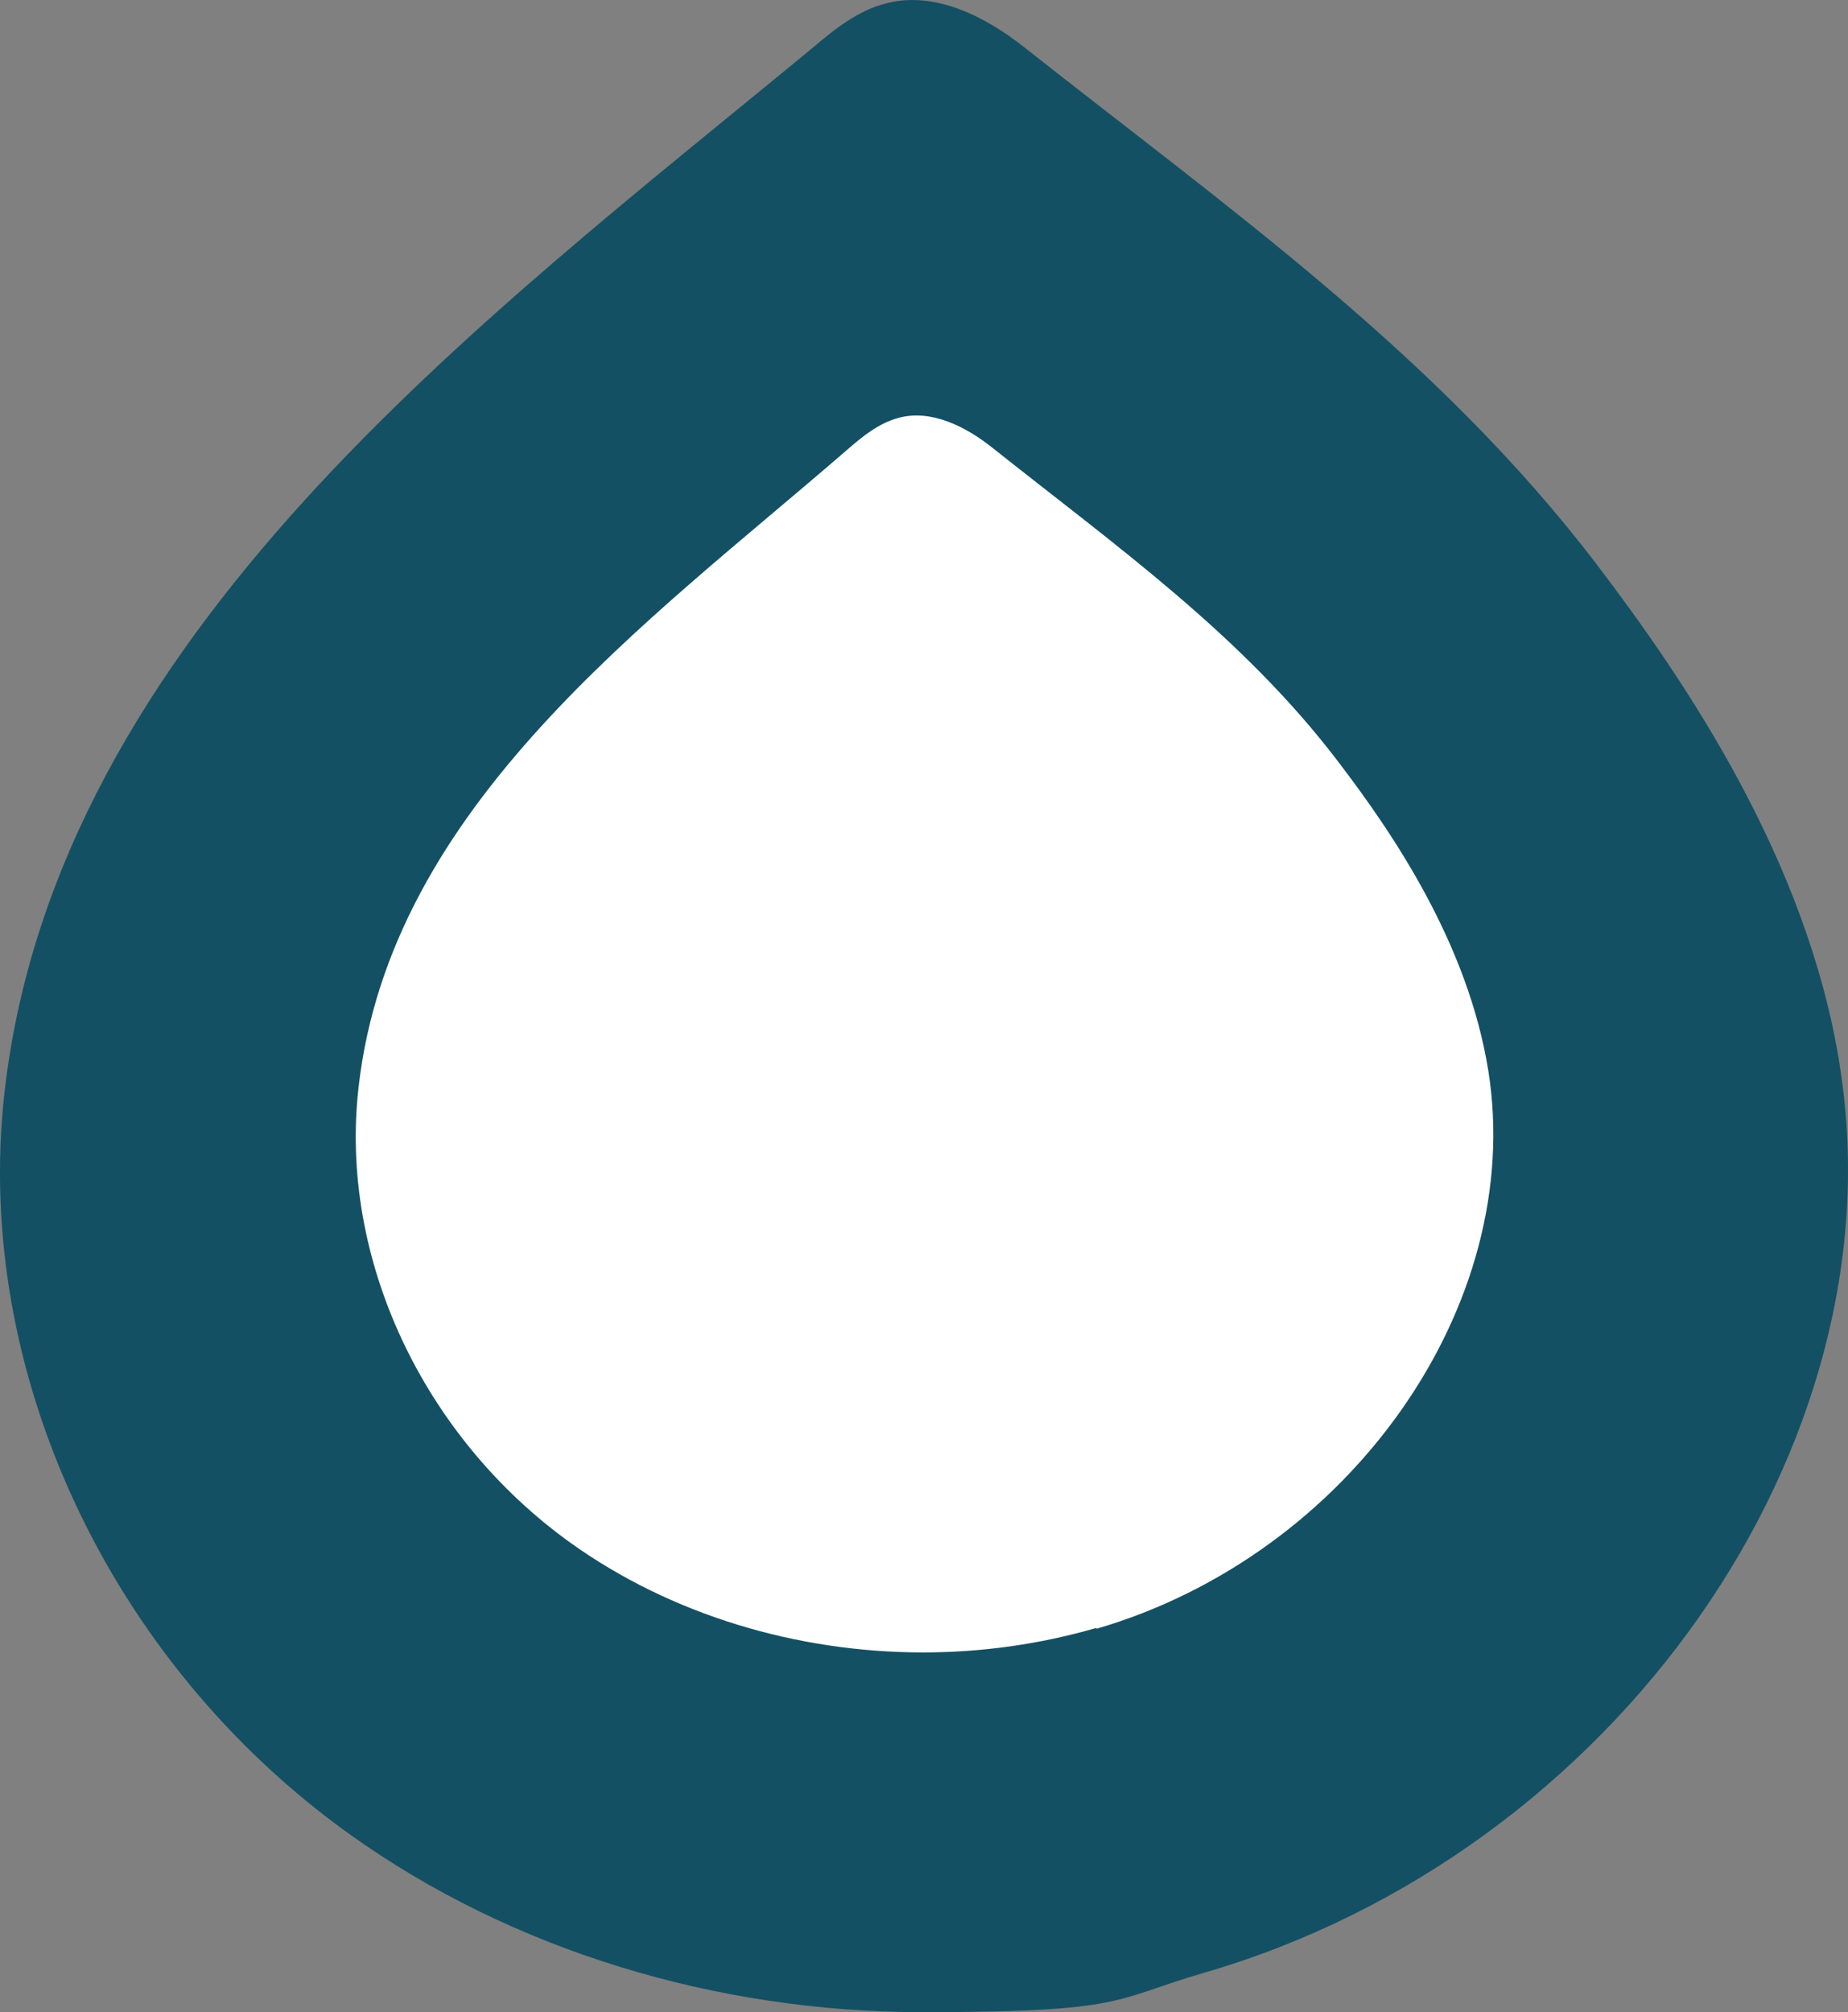
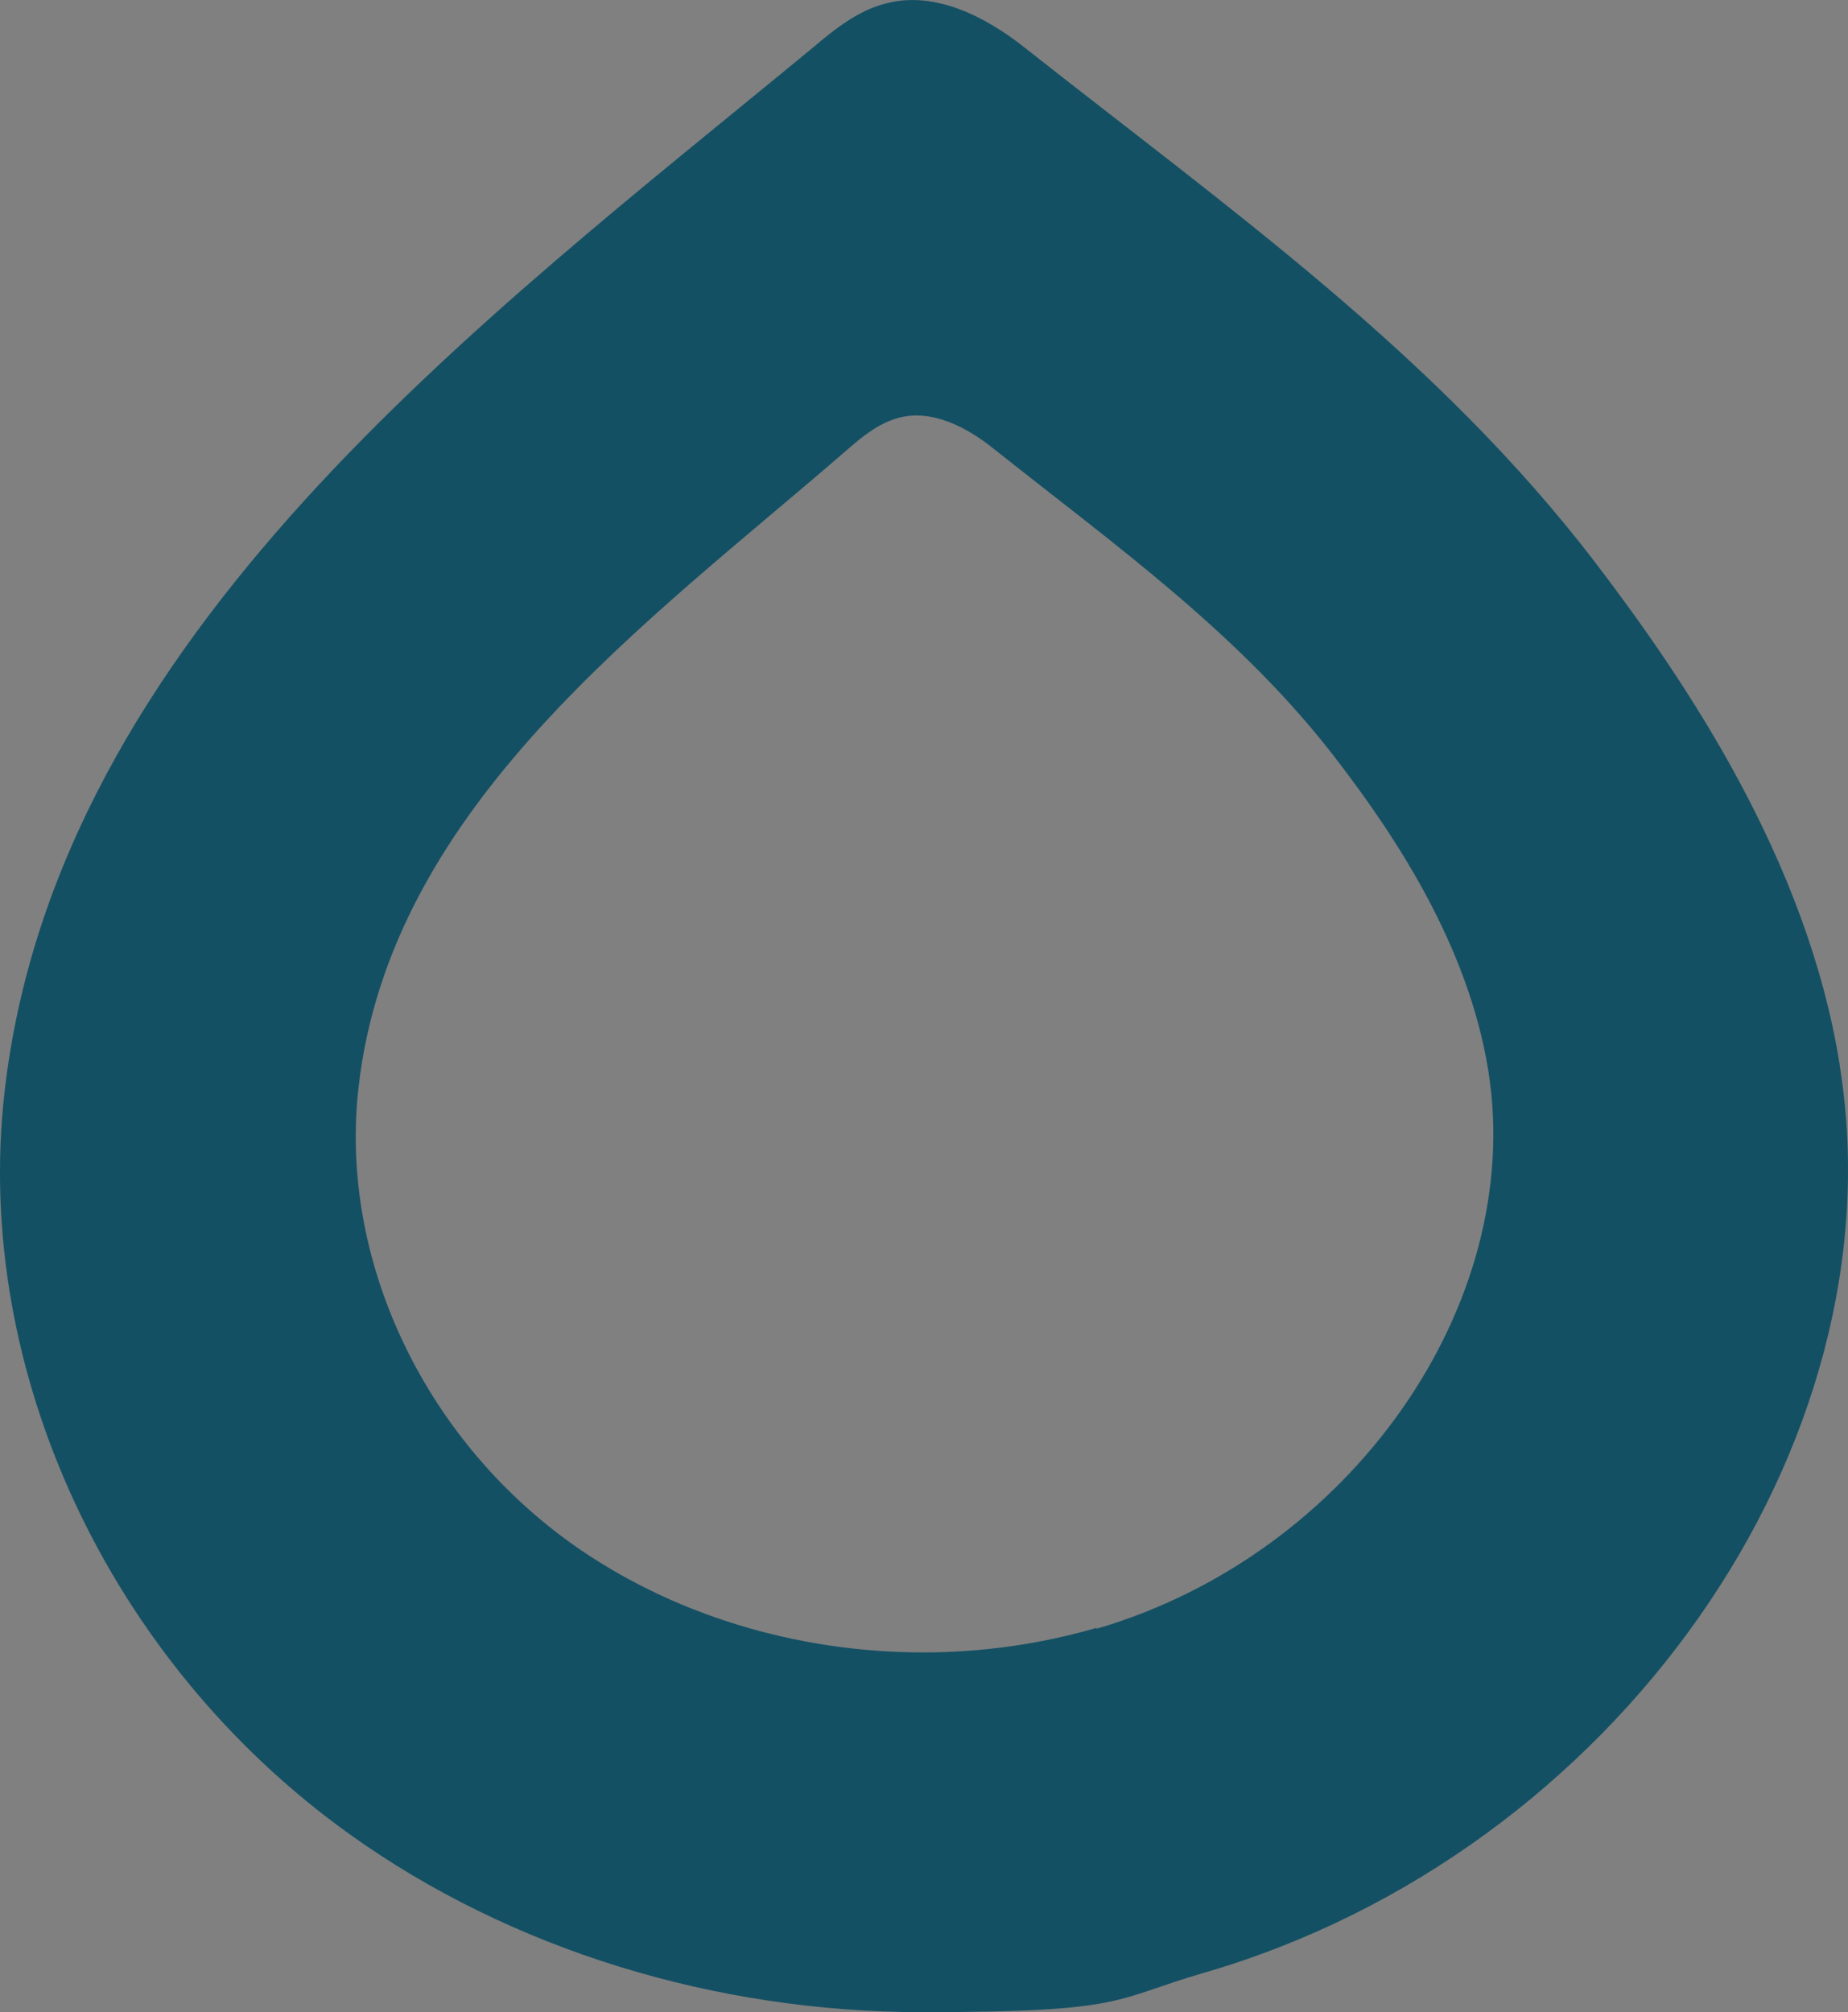
<svg xmlns="http://www.w3.org/2000/svg" id="Calque_2" viewBox="0 0 272.36 296.46">
  <rect x="0" y="0" width="272.36" height="296.46" fill="#808080" stroke="none" />
  <defs>
    <style>.cls-1{fill:#fff;}.cls-2{fill:#145064;}</style>
  </defs>
  <g id="Calque_2-2">
    <g id="Calque_1-2">
      <g id="Calque_1-3">
-         <path class="cls-1" d="M17.75,164.86L85.75,53.86l50.43-12,62.57,33,35,73.05-4,72.95s-29,31-33,32-74,11-82,13-72-22.4-72-22.4l-25-78.6Z" />
        <path class="cls-2" d="M271.15,156.96c-4.8-30.3-22.8-56.7-35.9-73.9-23.5-30.8-54.3-52.4-84.3-76.1-5.7-4.5-13.1-8.3-20.2-6.5-4.2,1-7.7,3.8-11,6.6C71.15,47.16,8.25,93.56,.65,161.06c-4.6,40.9,15.4,83.8,50.9,109.2,23.9,17.1,54,26.2,84.4,26.2s28-1.9,41.5-5.8c60.6-17.6,102.7-77.6,93.7-133.6v-.1Zm-109.6,82.9c-8.3,2.4-16.9,3.6-25.5,3.6-18.7,0-37.2-5.6-51.9-16.1-21.9-15.7-34.2-42.1-31.3-67.2,4.7-41.5,42.7-68.5,71.9-93.8,2.3-2,4.7-4,7.7-4.8,4.8-1.3,9.9,1.3,13.8,4.4,18.1,14.4,36.8,27.6,51,46.3,8.1,10.6,19.1,26.8,22.1,45.5,5.5,34.5-20.4,71.3-57.7,82.2l-.1-.1Z" />
      </g>
    </g>
  </g>
</svg>